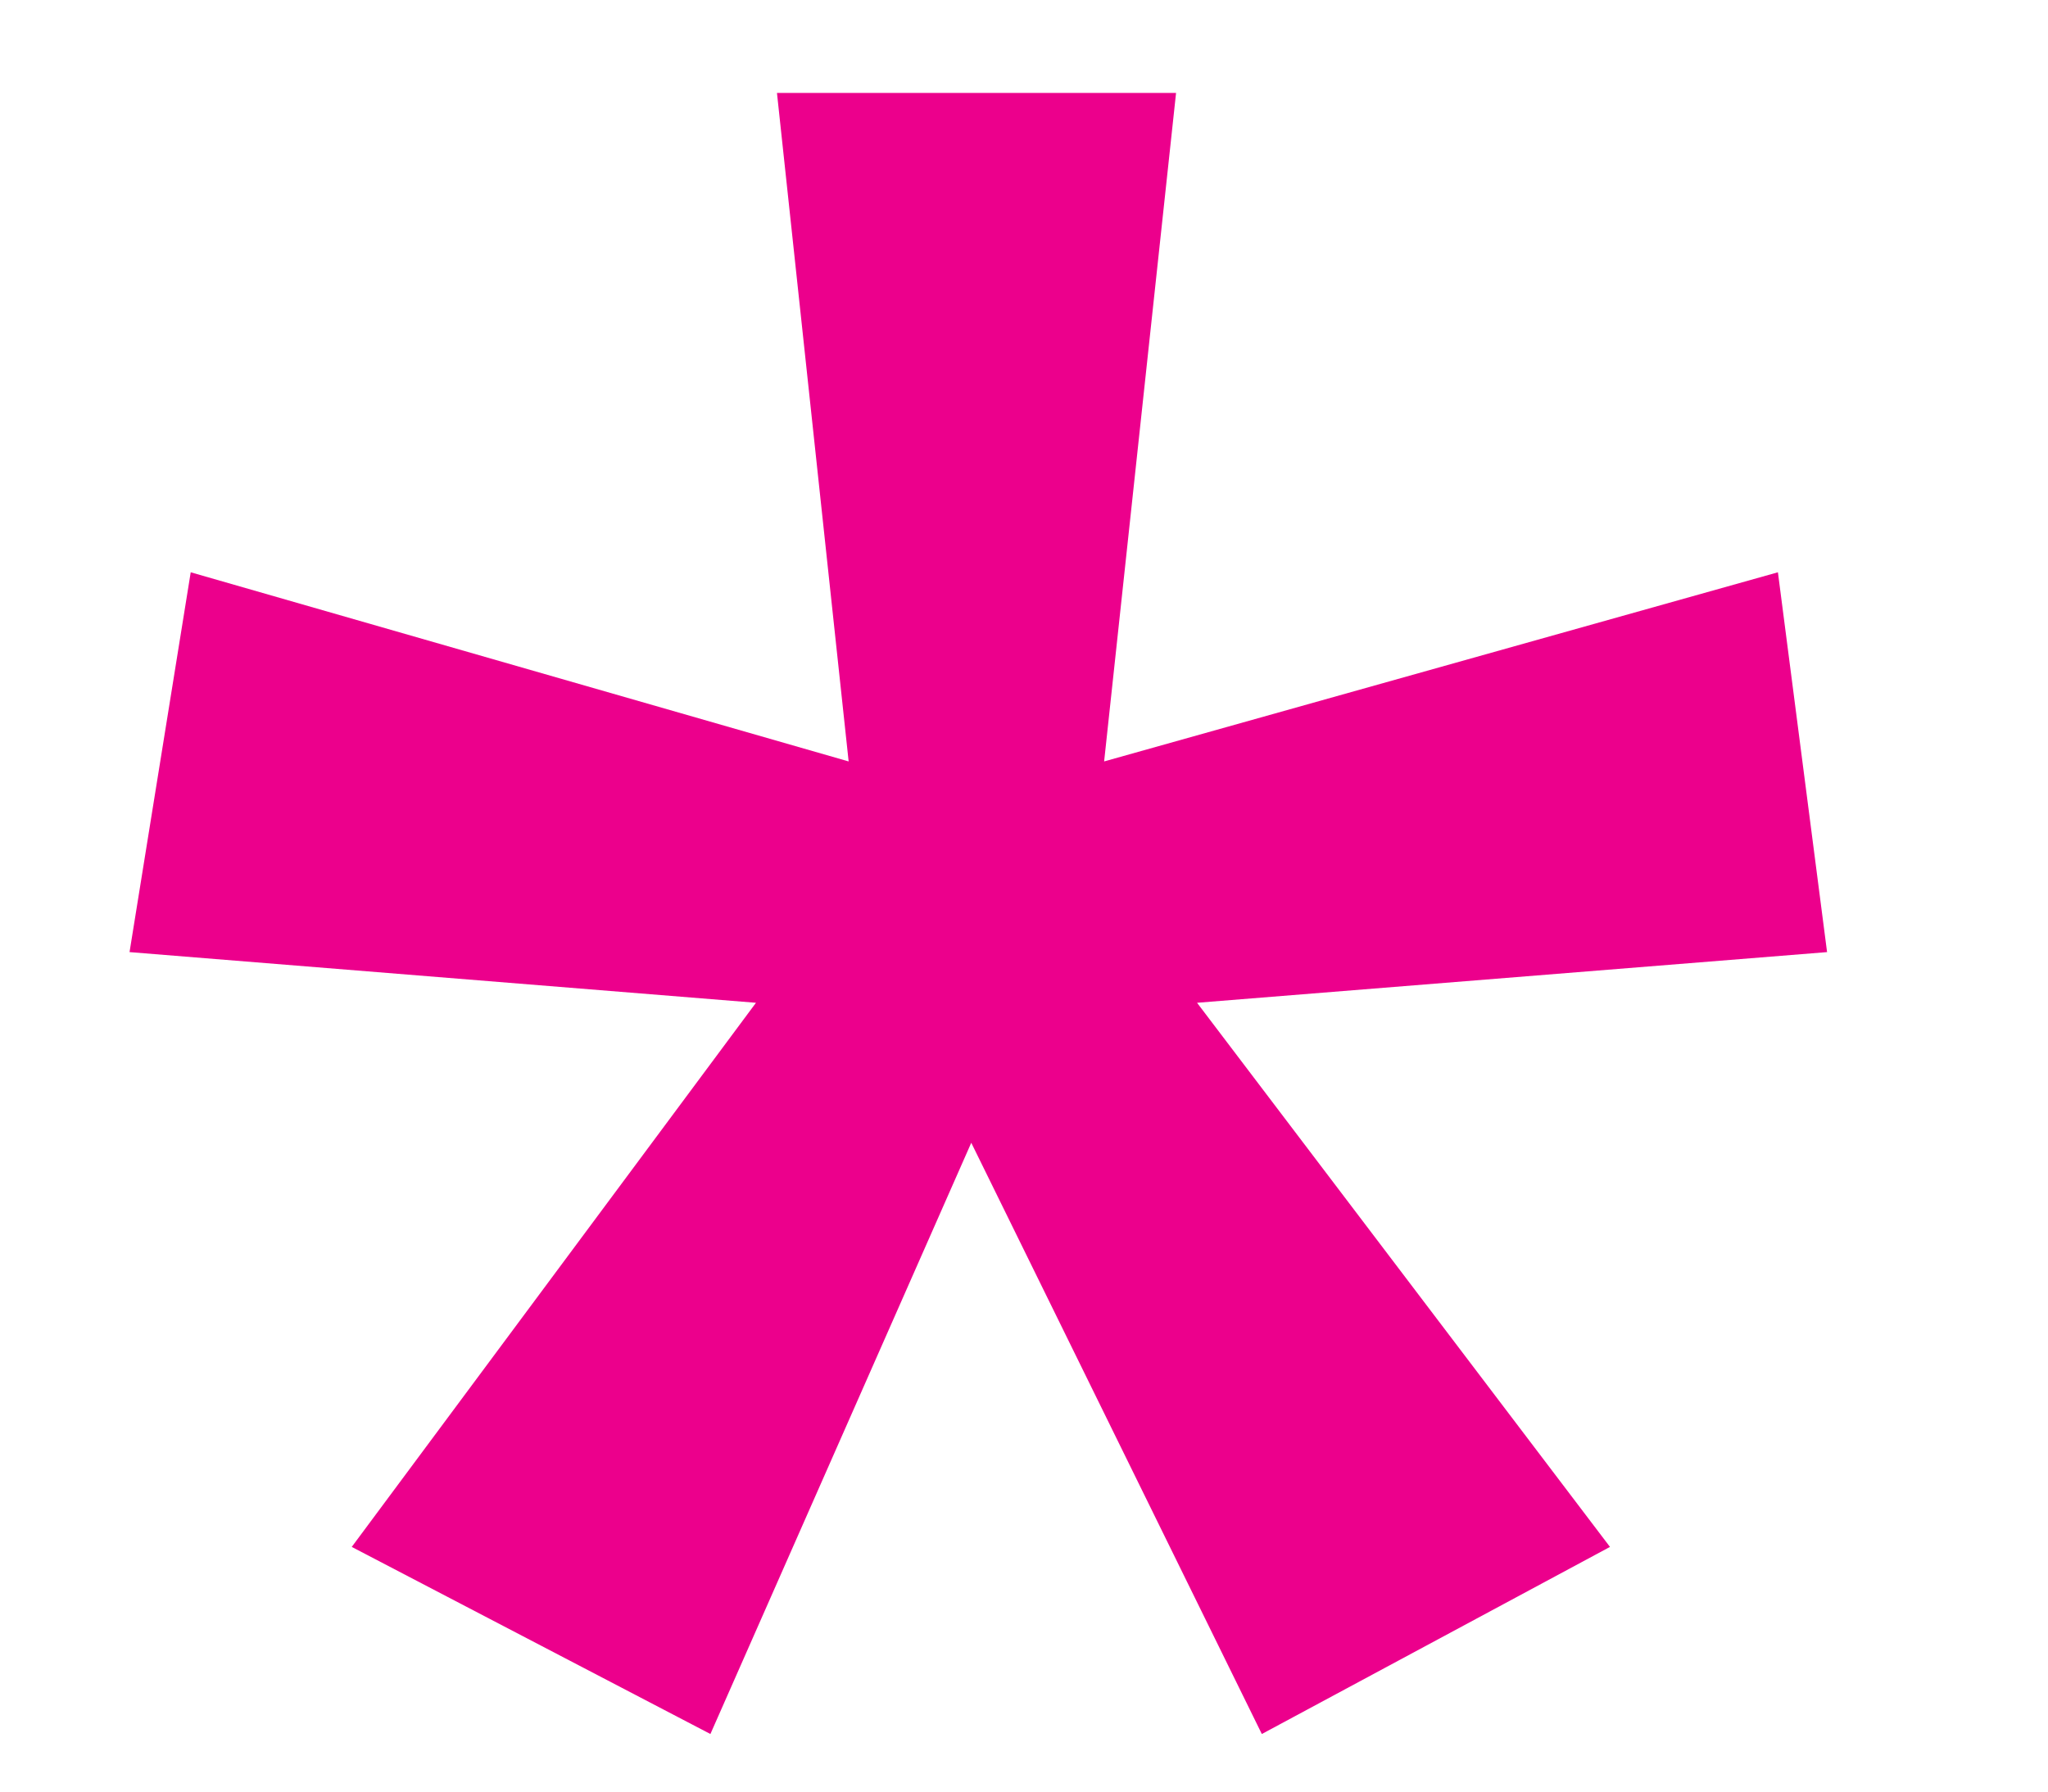
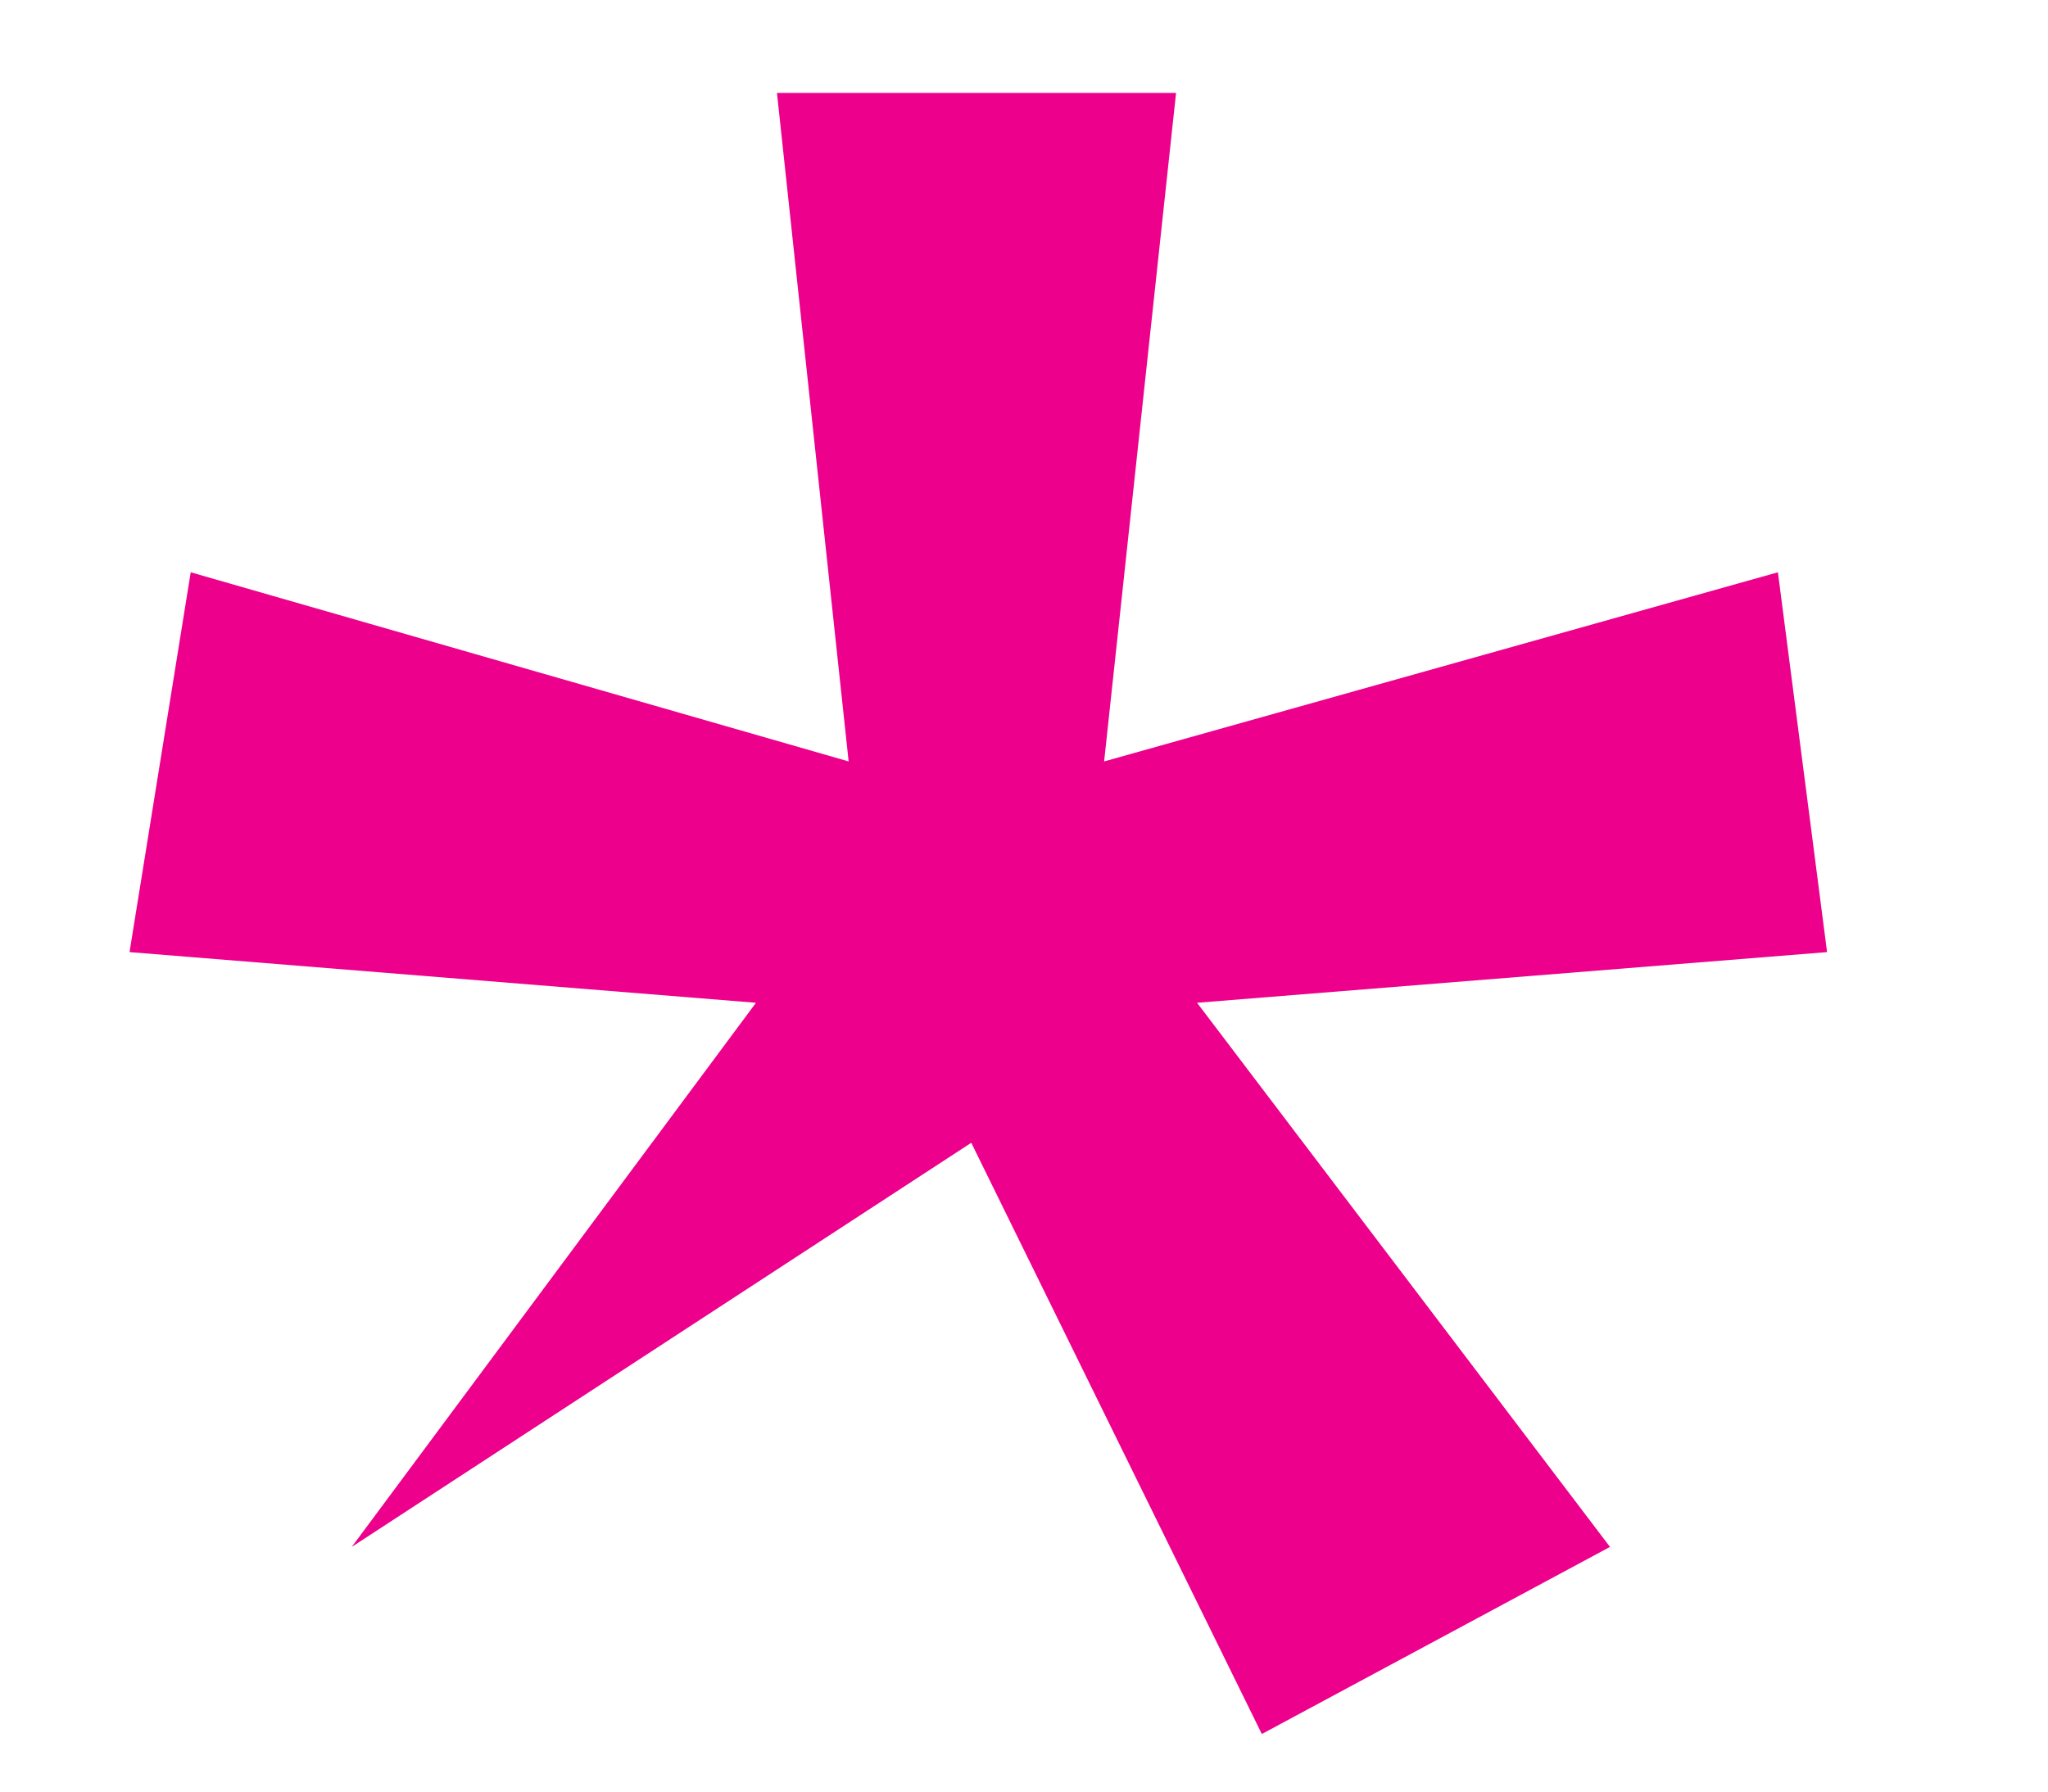
<svg xmlns="http://www.w3.org/2000/svg" width="8" height="7" viewBox="0 0 8 7" fill="none">
-   <path d="M4.594 0.363L4.313 2.975L6.945 2.236L7.137 3.72L4.676 3.918L6.289 6.044L4.929 6.775L3.794 4.465L2.775 6.775L1.374 6.044L2.953 3.918L0.506 3.72L0.745 2.236L3.315 2.975L3.035 0.363H4.594Z" fill="#EC008C" />
+   <path d="M4.594 0.363L4.313 2.975L6.945 2.236L7.137 3.72L4.676 3.918L6.289 6.044L4.929 6.775L3.794 4.465L1.374 6.044L2.953 3.918L0.506 3.72L0.745 2.236L3.315 2.975L3.035 0.363H4.594Z" fill="#EC008C" />
</svg>